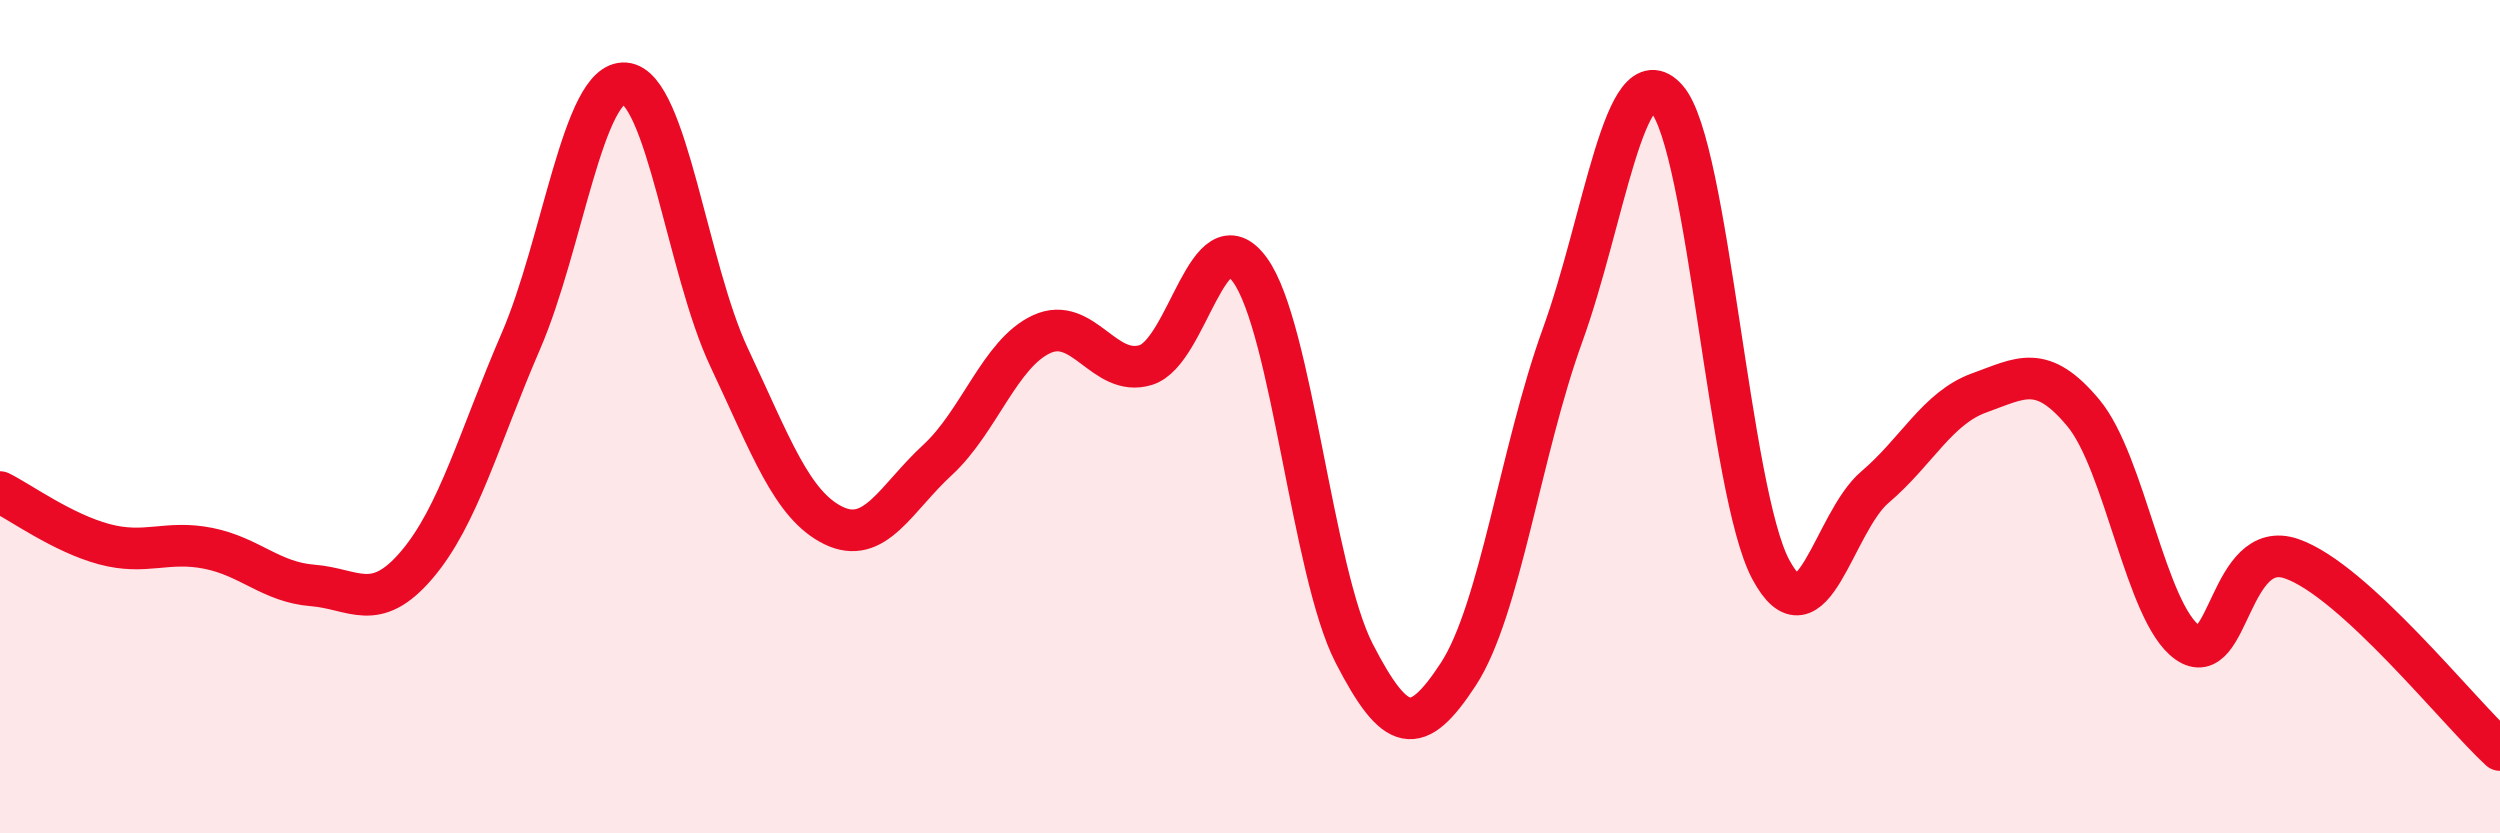
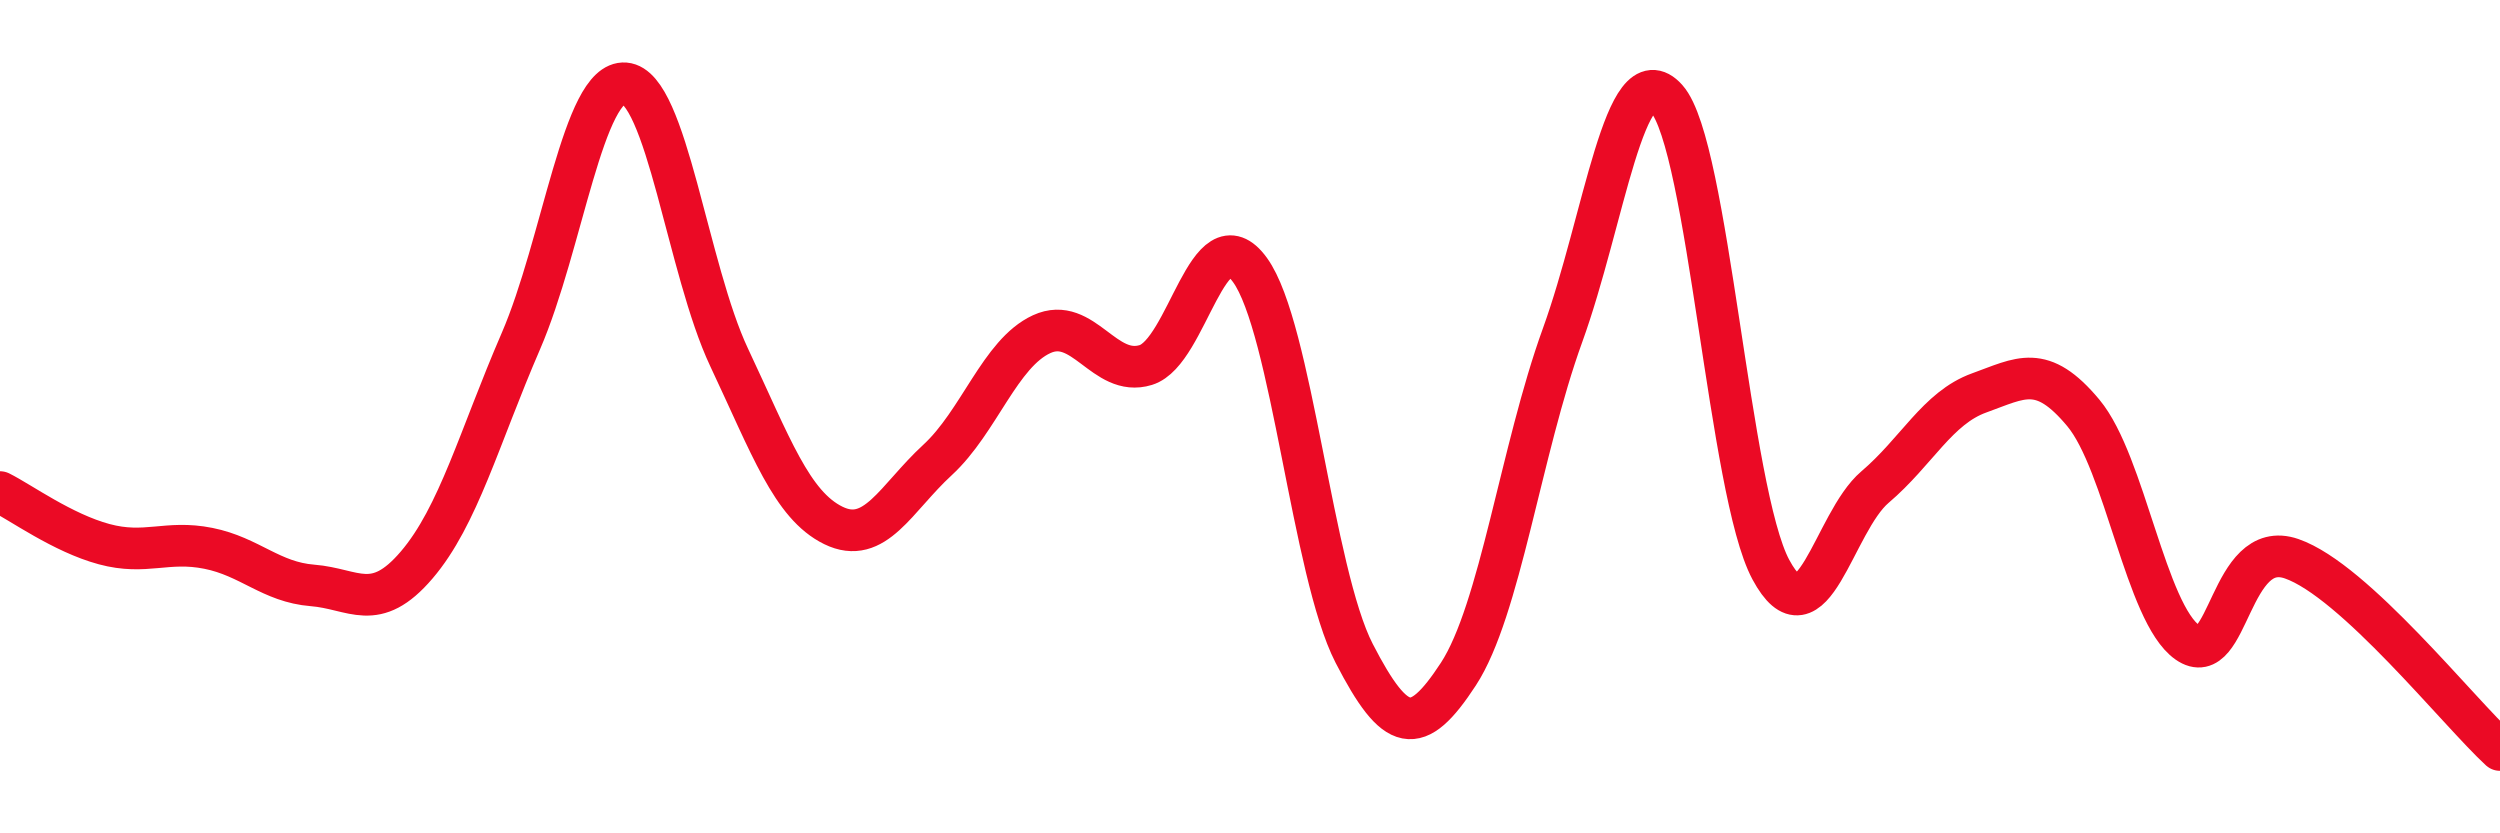
<svg xmlns="http://www.w3.org/2000/svg" width="60" height="20" viewBox="0 0 60 20">
-   <path d="M 0,11.81 C 0.5,12.06 1.5,12.79 2.5,13.06 C 3.5,13.33 4,12.96 5,13.16 C 6,13.36 6.5,13.97 7.5,14.05 C 8.5,14.13 9,14.73 10,13.56 C 11,12.39 11.5,10.5 12.5,8.19 C 13.5,5.88 14,1.92 15,2 C 16,2.08 16.5,6.46 17.5,8.58 C 18.5,10.7 19,12.12 20,12.61 C 21,13.1 21.5,11.96 22.5,11.04 C 23.5,10.12 24,8.48 25,8.02 C 26,7.56 26.5,9.07 27.5,8.76 C 28.5,8.45 29,5.1 30,6.48 C 31,7.86 31.5,13.74 32.5,15.68 C 33.5,17.62 34,17.71 35,16.18 C 36,14.65 36.5,10.81 37.5,8.05 C 38.5,5.29 39,1.25 40,2.37 C 41,3.49 41.5,11.81 42.5,13.67 C 43.5,15.53 44,12.54 45,11.69 C 46,10.84 46.5,9.79 47.5,9.43 C 48.5,9.07 49,8.71 50,9.91 C 51,11.11 51.5,14.72 52.5,15.42 C 53.5,16.12 53.5,12.89 55,13.41 C 56.5,13.93 59,17.08 60,18L60 20L0 20Z" fill="#EB0A25" opacity="0.1" stroke-linecap="round" stroke-linejoin="round" />
  <path d="M 0,11.81 C 0.5,12.06 1.5,12.79 2.5,13.06 C 3.5,13.33 4,12.96 5,13.16 C 6,13.36 6.5,13.97 7.5,14.05 C 8.5,14.13 9,14.73 10,13.56 C 11,12.39 11.5,10.5 12.5,8.19 C 13.5,5.88 14,1.92 15,2 C 16,2.08 16.5,6.46 17.5,8.58 C 18.5,10.7 19,12.12 20,12.61 C 21,13.1 21.5,11.96 22.5,11.04 C 23.5,10.12 24,8.48 25,8.02 C 26,7.56 26.5,9.07 27.5,8.76 C 28.5,8.45 29,5.1 30,6.48 C 31,7.86 31.5,13.74 32.5,15.68 C 33.5,17.62 34,17.71 35,16.18 C 36,14.65 36.5,10.81 37.5,8.05 C 38.5,5.29 39,1.25 40,2.37 C 41,3.49 41.5,11.81 42.5,13.67 C 43.5,15.53 44,12.54 45,11.69 C 46,10.84 46.5,9.79 47.5,9.43 C 48.5,9.07 49,8.71 50,9.91 C 51,11.11 51.5,14.72 52.5,15.42 C 53.5,16.12 53.5,12.89 55,13.41 C 56.5,13.93 59,17.08 60,18" stroke="#EB0A25" stroke-width="1" fill="none" stroke-linecap="round" stroke-linejoin="round" />
</svg>